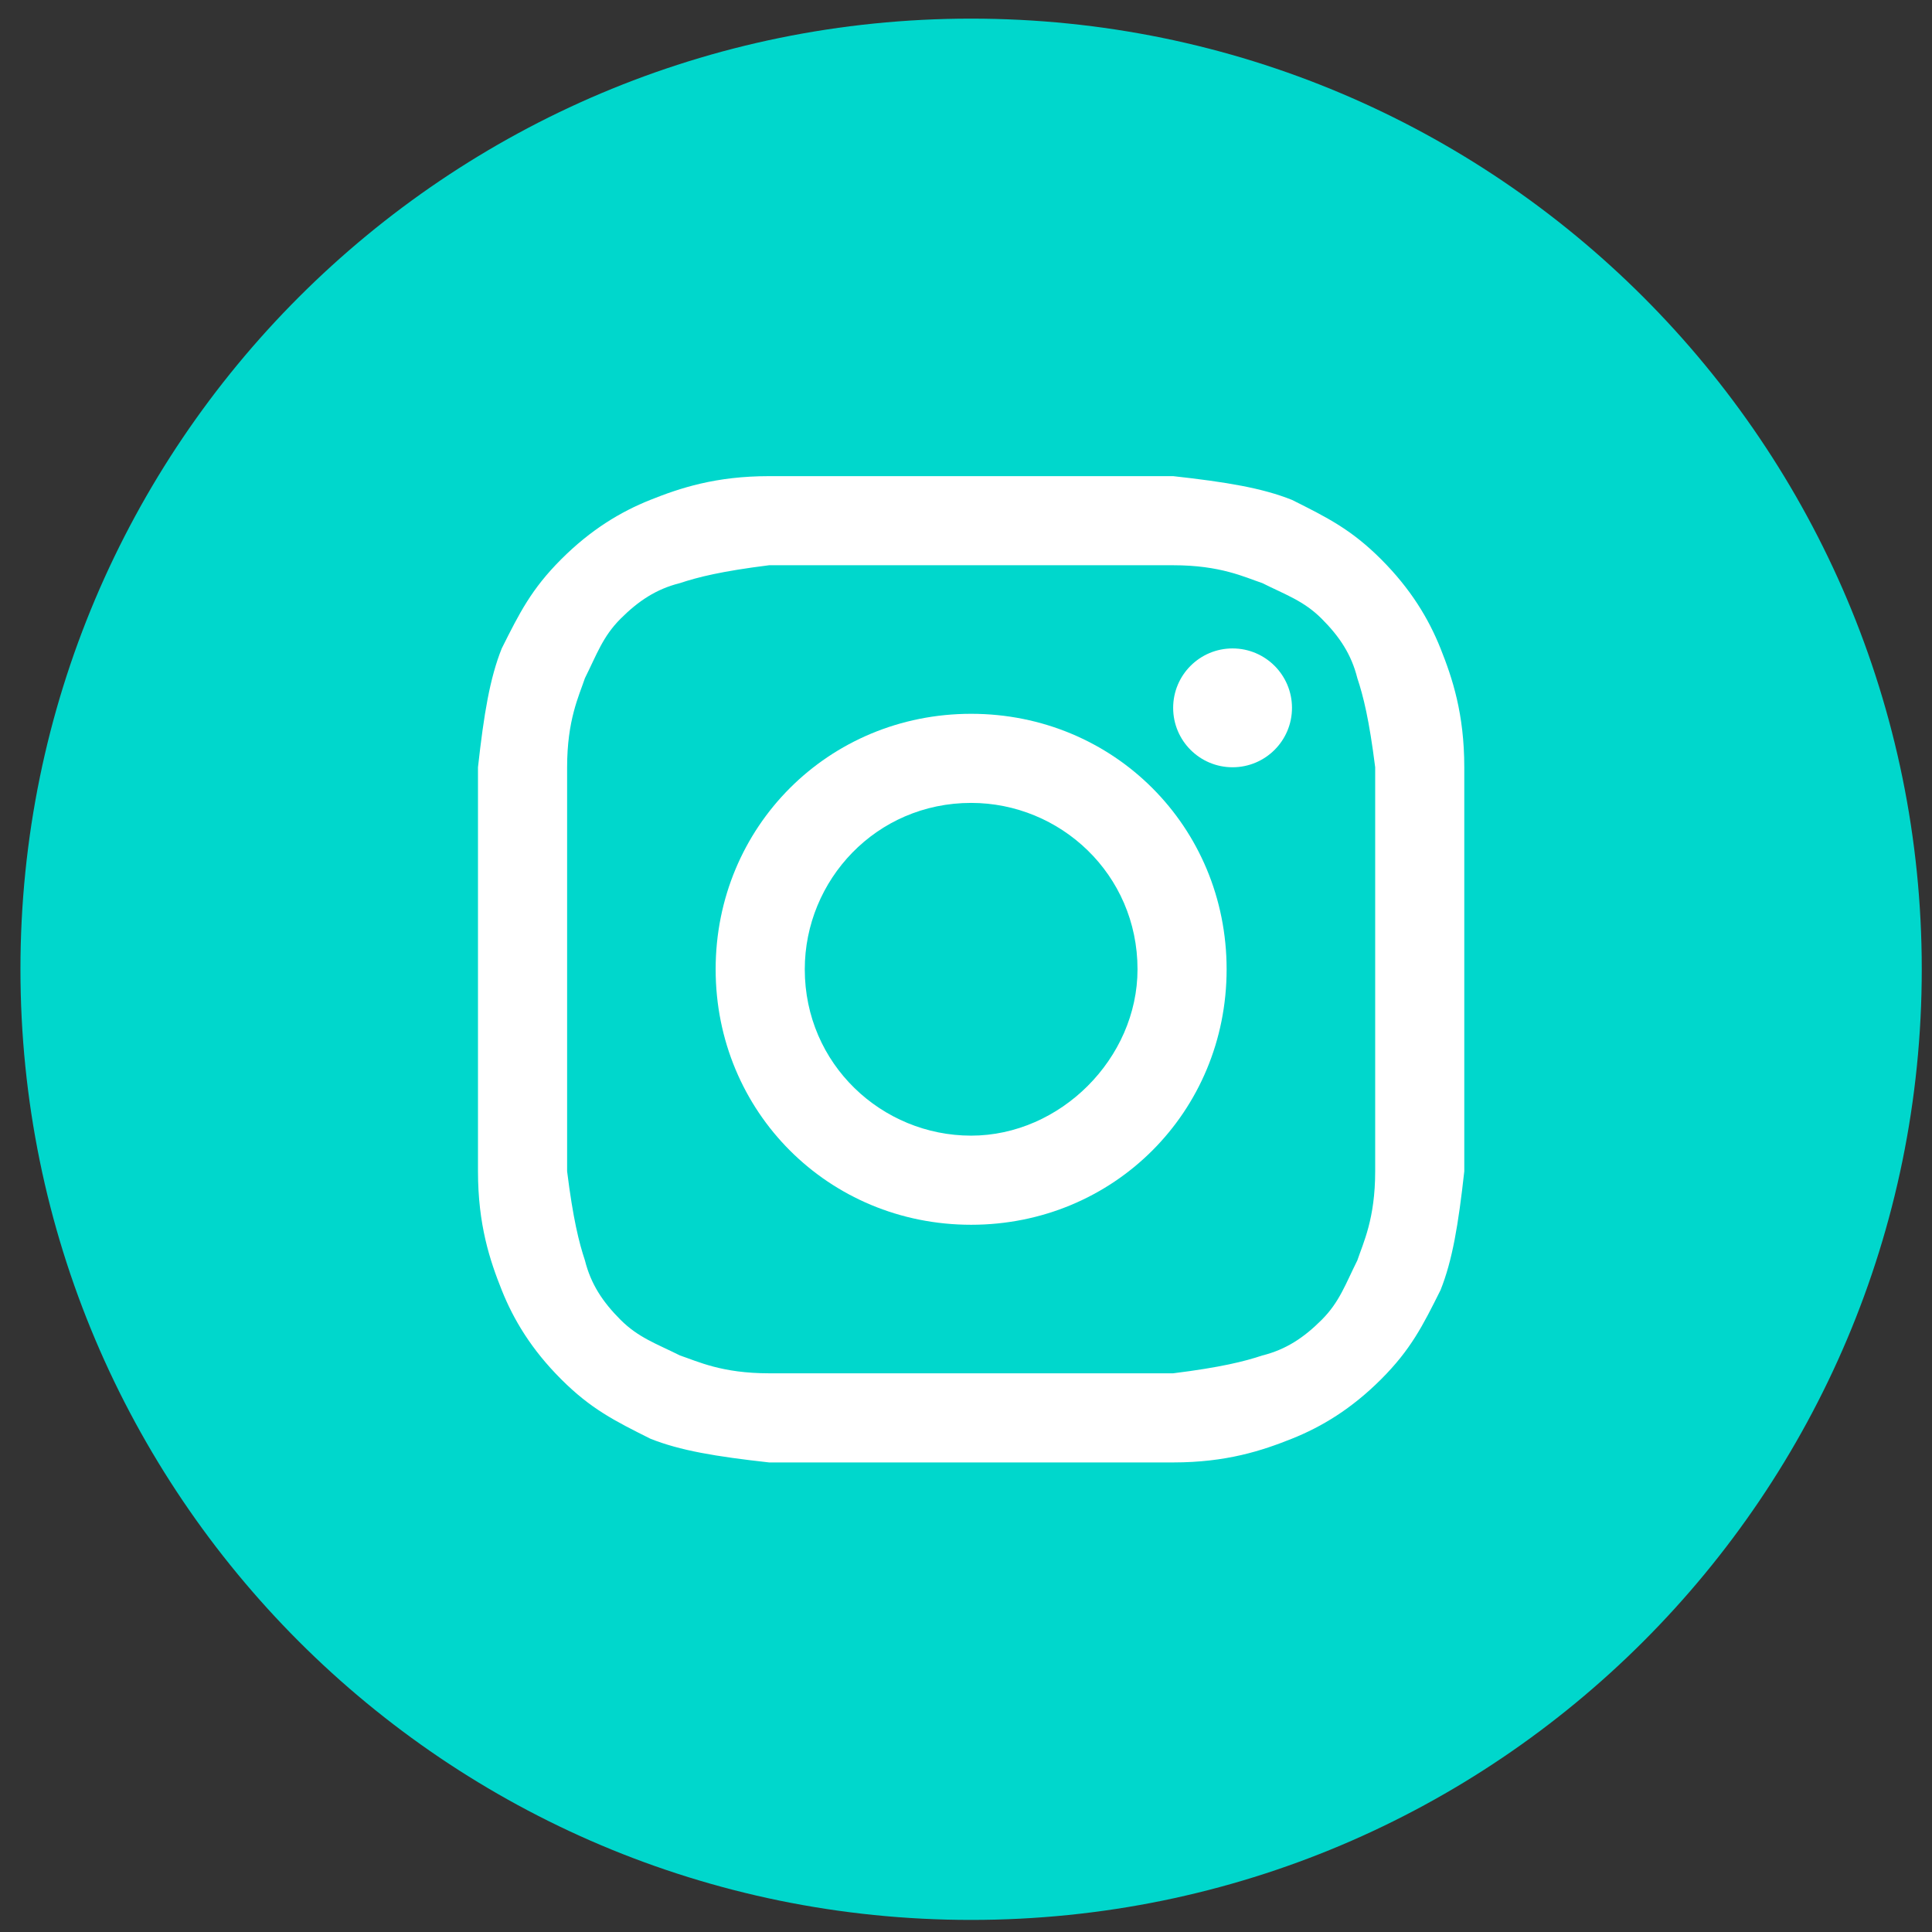
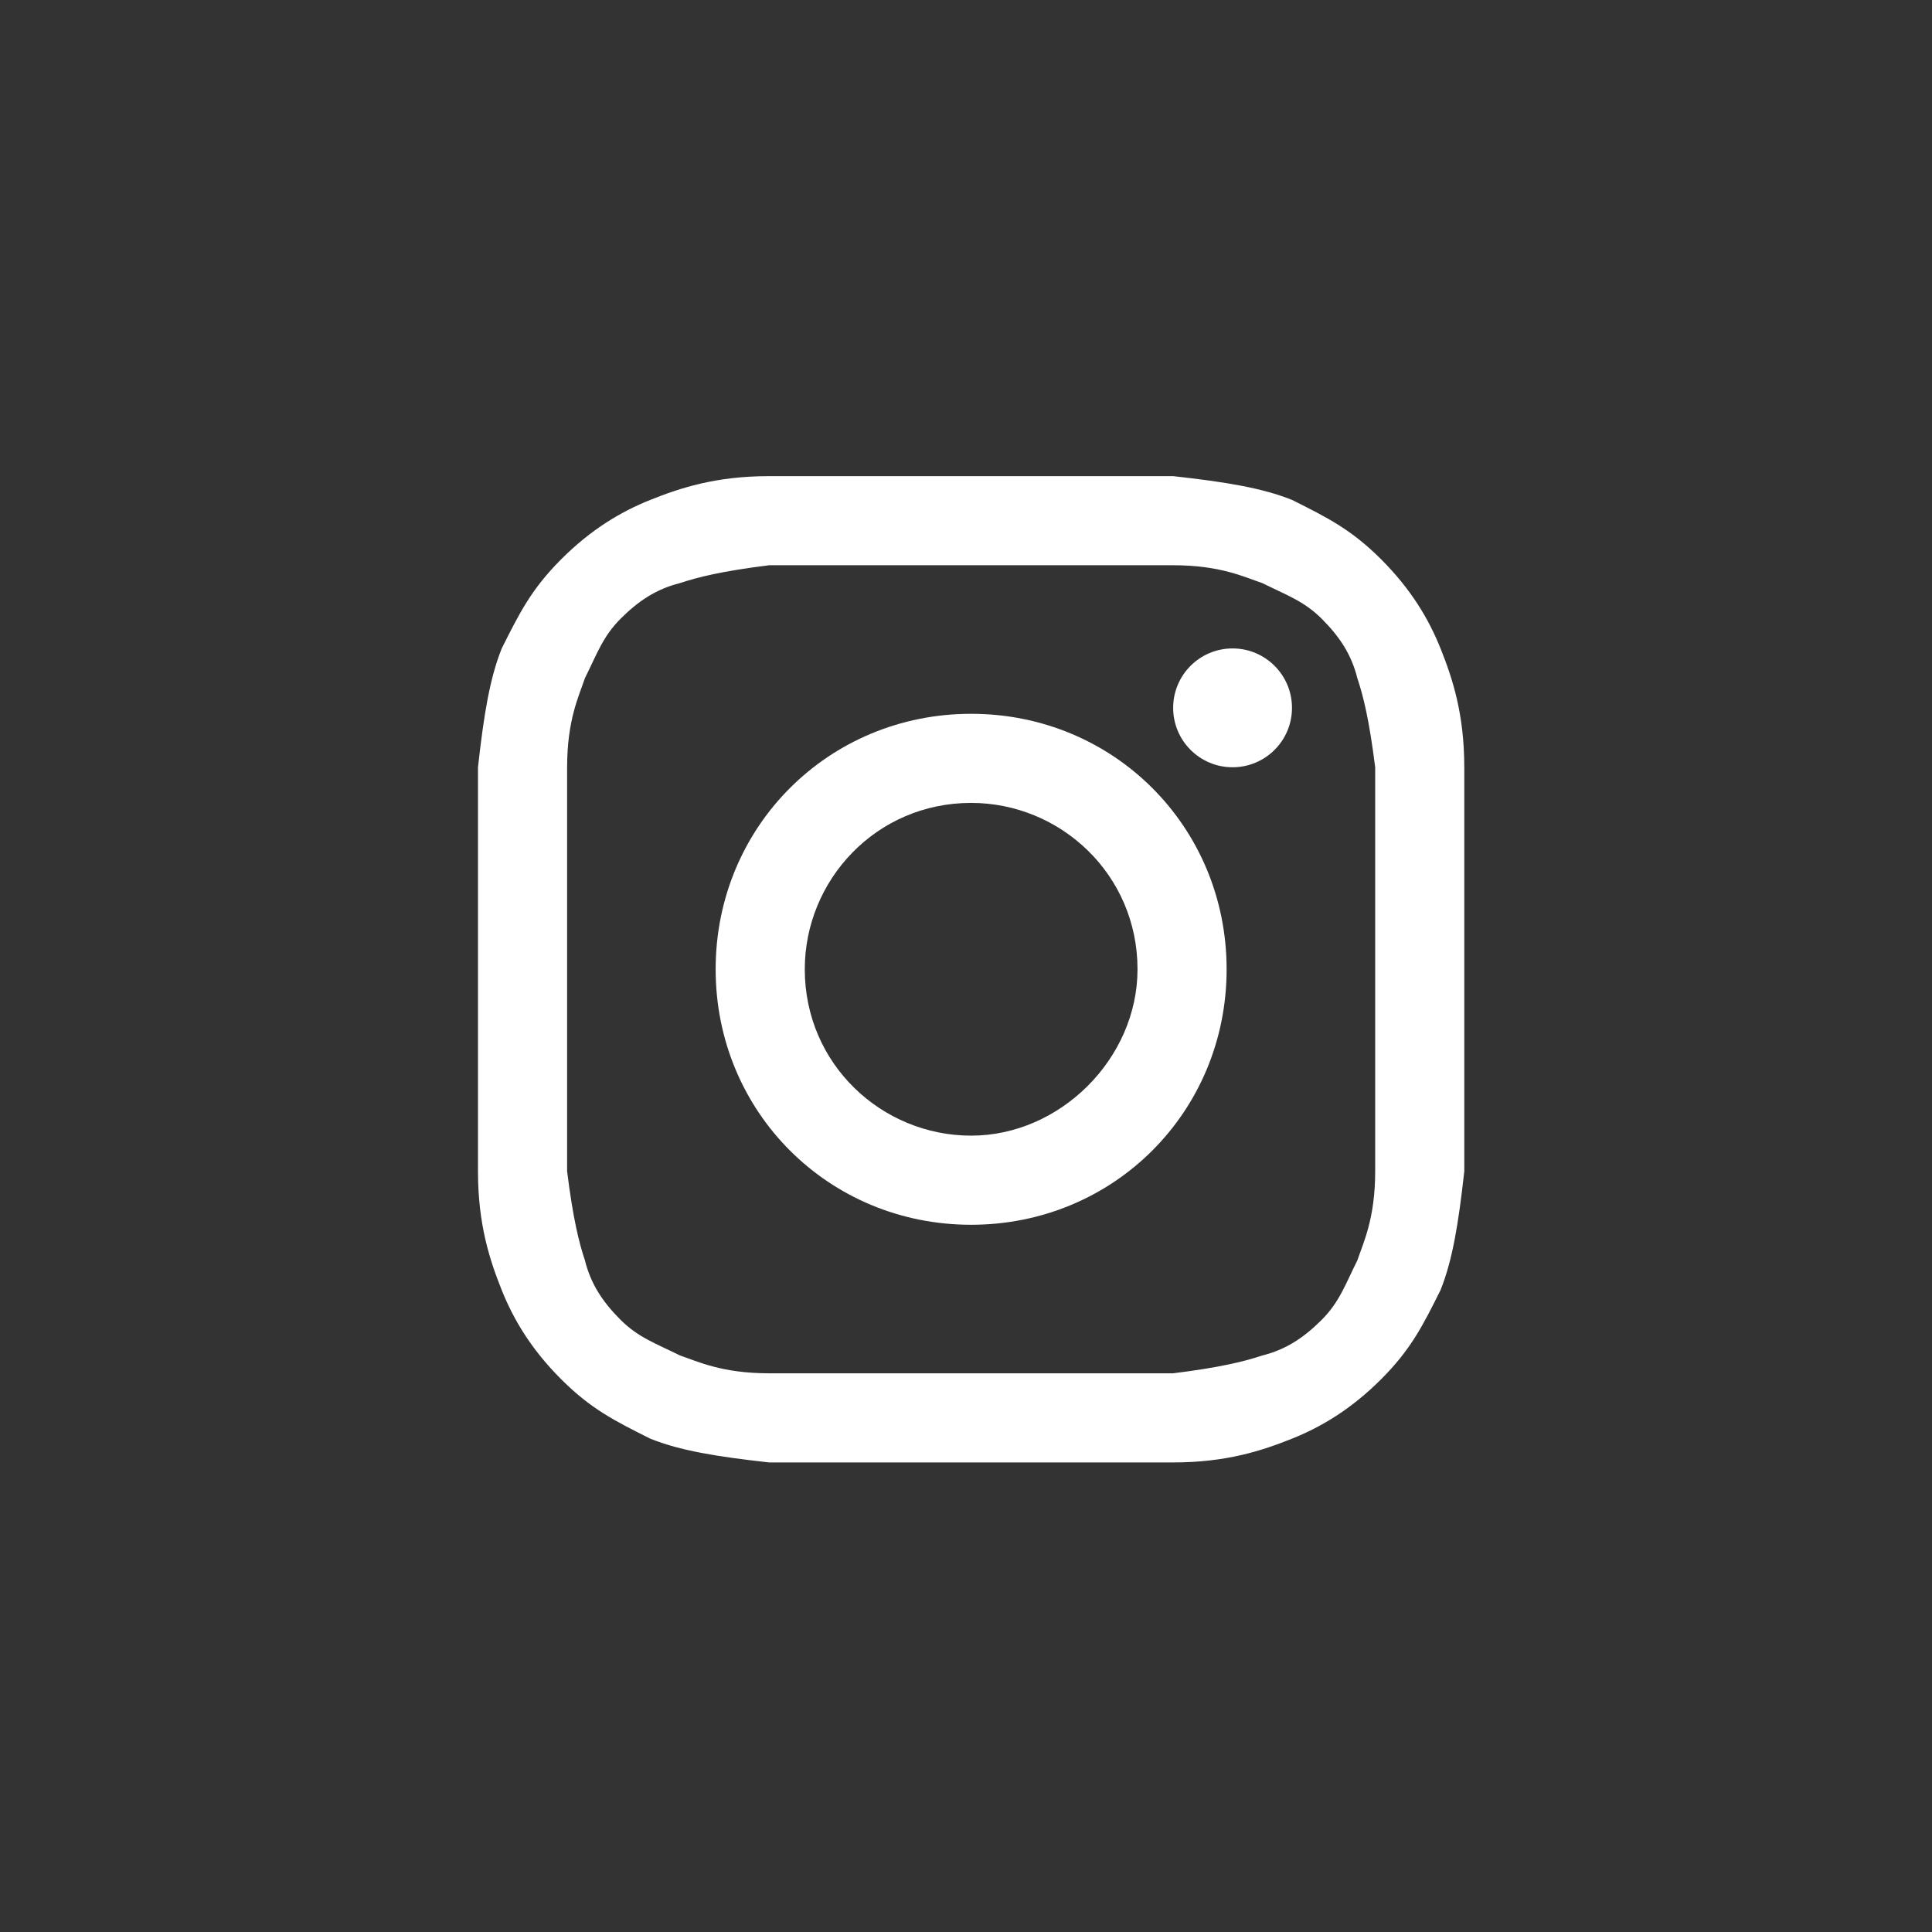
<svg xmlns="http://www.w3.org/2000/svg" width="67" height="67" viewBox="0 0 67 67" fill="none">
  <rect x="0" y="0" width="67" height="67" fill="#333333" stroke="none" />
-   <path d="M0.709 33.613C0.709 51.821 15.469 66.581 33.677 66.581C51.885 66.581 66.645 51.821 66.645 33.613C66.645 15.406 51.885 0.646 33.677 0.646C15.469 0.646 0.709 15.406 0.709 33.613Z" fill="#00D7CC" />
  <path d="M33.678 19.602C38.211 19.602 38.83 19.602 40.684 19.602C42.332 19.602 43.157 20.015 43.775 20.221C44.599 20.633 45.217 20.839 45.835 21.457C46.453 22.075 46.865 22.693 47.071 23.517C47.278 24.136 47.483 24.96 47.69 26.608C47.69 28.463 47.69 28.875 47.69 33.614C47.69 38.353 47.69 38.765 47.69 40.62C47.69 42.268 47.278 43.092 47.071 43.71C46.659 44.534 46.453 45.153 45.835 45.771C45.217 46.389 44.599 46.801 43.775 47.007C43.157 47.213 42.332 47.419 40.684 47.625C38.83 47.625 38.417 47.625 33.678 47.625C28.939 47.625 28.527 47.625 26.673 47.625C25.024 47.625 24.2 47.213 23.582 47.007C22.758 46.595 22.14 46.389 21.521 45.771C20.903 45.153 20.491 44.534 20.285 43.71C20.079 43.092 19.873 42.268 19.667 40.62C19.667 38.765 19.667 38.353 19.667 33.614C19.667 28.875 19.667 28.463 19.667 26.608C19.667 24.96 20.079 24.136 20.285 23.517C20.697 22.693 20.903 22.075 21.521 21.457C22.14 20.839 22.758 20.427 23.582 20.221C24.2 20.015 25.024 19.808 26.673 19.602C28.527 19.602 29.145 19.602 33.678 19.602ZM33.678 16.512C28.939 16.512 28.527 16.512 26.673 16.512C24.818 16.512 23.582 16.924 22.552 17.336C21.521 17.748 20.491 18.366 19.461 19.396C18.431 20.427 18.018 21.251 17.4 22.487C16.988 23.517 16.782 24.754 16.576 26.608C16.576 28.463 16.576 29.081 16.576 33.614C16.576 38.353 16.576 38.765 16.576 40.62C16.576 42.474 16.988 43.71 17.4 44.74C17.812 45.771 18.431 46.801 19.461 47.831C20.491 48.861 21.315 49.273 22.552 49.892C23.582 50.304 24.818 50.51 26.673 50.716C28.527 50.716 29.145 50.716 33.678 50.716C38.211 50.716 38.83 50.716 40.684 50.716C42.538 50.716 43.775 50.304 44.805 49.892C45.835 49.48 46.865 48.861 47.896 47.831C48.926 46.801 49.338 45.977 49.956 44.74C50.368 43.71 50.574 42.474 50.78 40.62C50.78 38.765 50.78 38.147 50.78 33.614C50.78 29.081 50.78 28.463 50.78 26.608C50.78 24.754 50.368 23.517 49.956 22.487C49.544 21.457 48.926 20.427 47.896 19.396C46.865 18.366 46.041 17.954 44.805 17.336C43.775 16.924 42.538 16.718 40.684 16.512C38.83 16.512 38.417 16.512 33.678 16.512Z" fill="white" />
  <path d="M33.678 24.754C28.733 24.754 24.818 28.669 24.818 33.614C24.818 38.559 28.733 42.474 33.678 42.474C38.623 42.474 42.538 38.559 42.538 33.614C42.538 28.669 38.623 24.754 33.678 24.754ZM33.678 39.383C30.587 39.383 27.909 36.911 27.909 33.614C27.909 30.523 30.381 27.844 33.678 27.844C36.769 27.844 39.448 30.317 39.448 33.614C39.448 36.705 36.769 39.383 33.678 39.383Z" fill="white" />
  <path d="M42.744 26.608C43.882 26.608 44.805 25.686 44.805 24.548C44.805 23.41 43.882 22.487 42.744 22.487C41.606 22.487 40.684 23.41 40.684 24.548C40.684 25.686 41.606 26.608 42.744 26.608Z" fill="white" />
</svg>